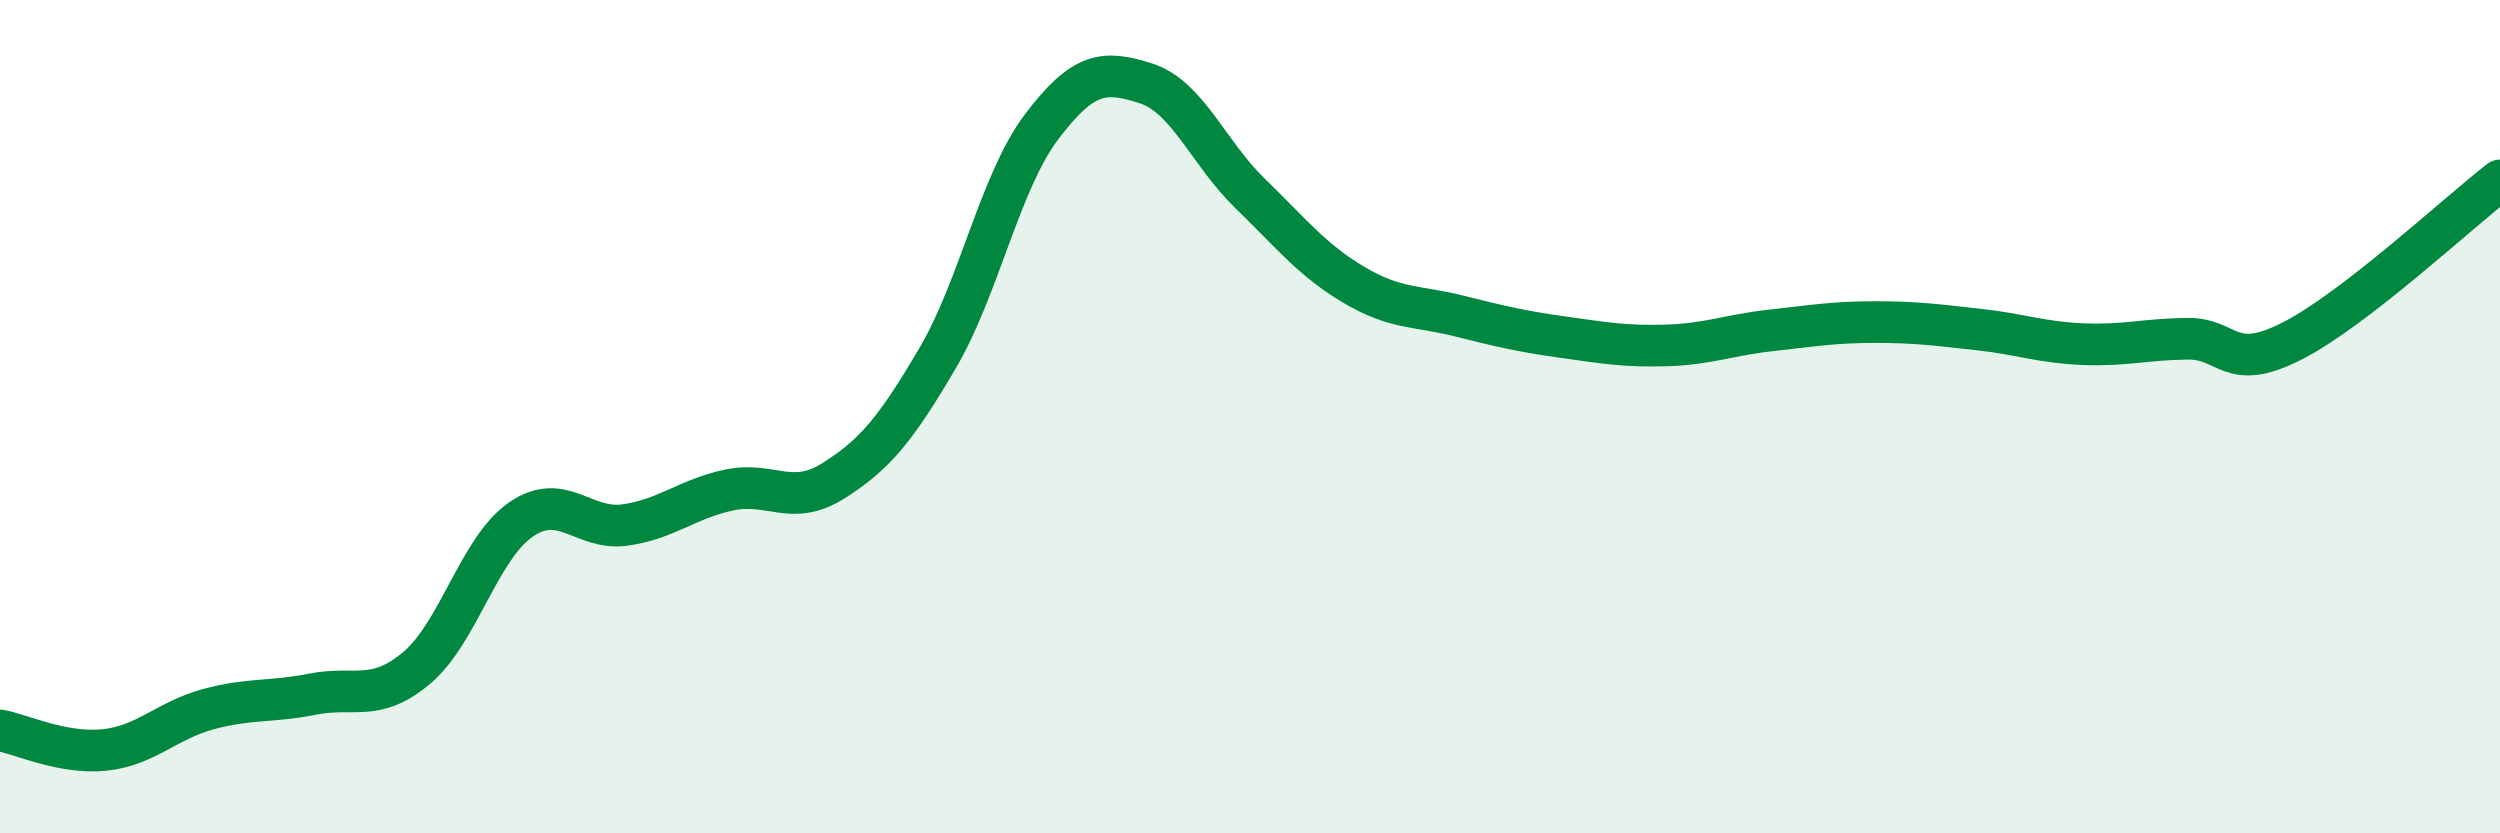
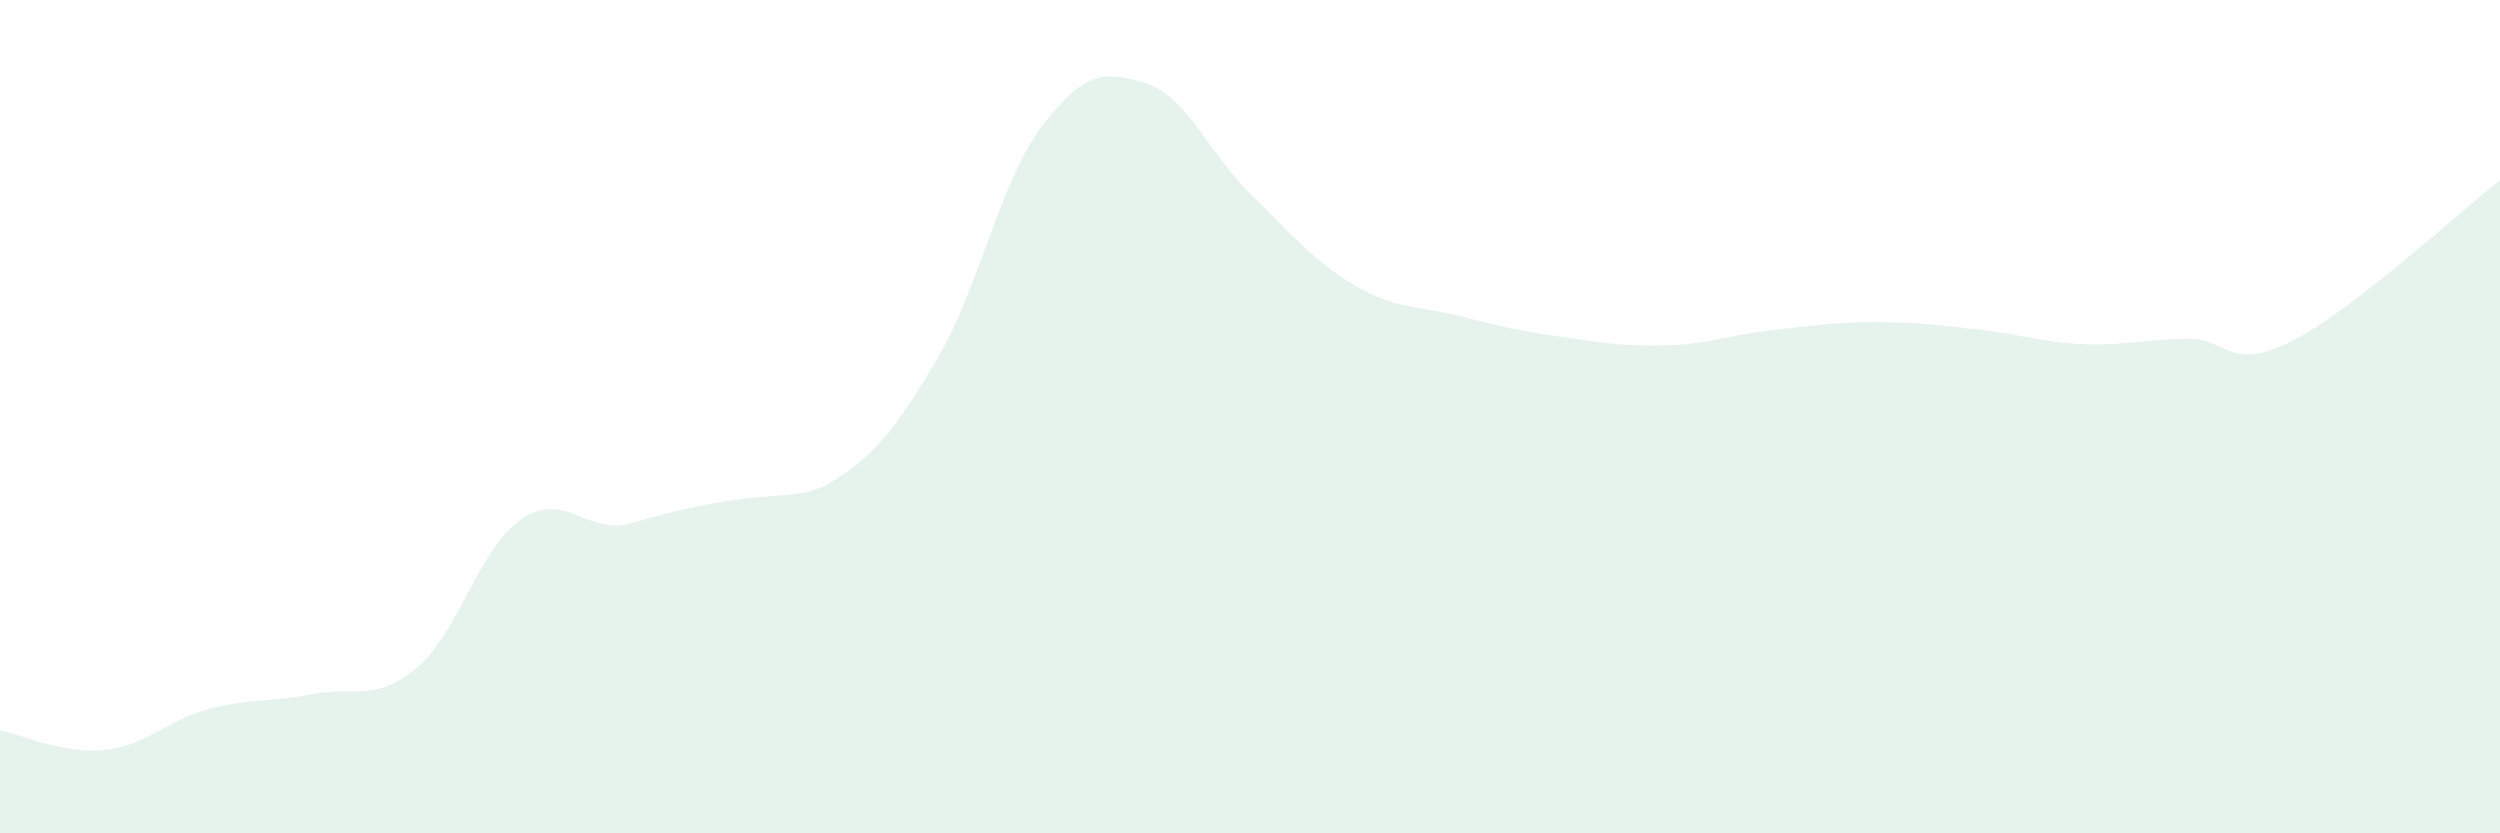
<svg xmlns="http://www.w3.org/2000/svg" width="60" height="20" viewBox="0 0 60 20">
-   <path d="M 0,17.53 C 0.5,17.62 1.5,18.1 2.5,18 C 3.5,17.9 4,17.29 5,17.02 C 6,16.75 6.5,16.86 7.5,16.66 C 8.5,16.46 9,16.87 10,16.03 C 11,15.19 11.5,13.16 12.5,12.47 C 13.5,11.78 14,12.74 15,12.6 C 16,12.46 16.5,11.97 17.5,11.76 C 18.5,11.55 19,12.17 20,11.54 C 21,10.91 21.5,10.3 22.5,8.6 C 23.5,6.9 24,4.36 25,3.04 C 26,1.72 26.5,1.68 27.5,2 C 28.5,2.32 29,3.67 30,4.64 C 31,5.61 31.5,6.25 32.5,6.84 C 33.5,7.43 34,7.33 35,7.58 C 36,7.83 36.5,7.95 37.5,8.09 C 38.5,8.23 39,8.32 40,8.29 C 41,8.26 41.5,8.04 42.5,7.93 C 43.5,7.82 44,7.73 45,7.73 C 46,7.73 46.5,7.8 47.5,7.91 C 48.5,8.02 49,8.22 50,8.26 C 51,8.3 51.5,8.14 52.5,8.13 C 53.5,8.12 53.5,8.95 55,8.19 C 56.5,7.43 59,5.1 60,4.33L60 20L0 20Z" fill="#008740" opacity="0.1" stroke-linecap="round" stroke-linejoin="round" />
-   <path d="M 0,17.53 C 0.5,17.62 1.5,18.1 2.5,18 C 3.5,17.9 4,17.29 5,17.02 C 6,16.75 6.5,16.86 7.5,16.66 C 8.5,16.46 9,16.87 10,16.03 C 11,15.19 11.5,13.16 12.5,12.47 C 13.5,11.78 14,12.74 15,12.6 C 16,12.46 16.5,11.97 17.5,11.76 C 18.5,11.55 19,12.17 20,11.54 C 21,10.91 21.5,10.3 22.5,8.6 C 23.5,6.9 24,4.36 25,3.04 C 26,1.72 26.5,1.68 27.5,2 C 28.5,2.32 29,3.67 30,4.64 C 31,5.61 31.5,6.25 32.5,6.84 C 33.5,7.43 34,7.33 35,7.58 C 36,7.83 36.5,7.95 37.5,8.09 C 38.5,8.23 39,8.32 40,8.29 C 41,8.26 41.5,8.04 42.5,7.93 C 43.5,7.82 44,7.73 45,7.73 C 46,7.73 46.5,7.8 47.5,7.91 C 48.5,8.02 49,8.22 50,8.26 C 51,8.3 51.5,8.14 52.5,8.13 C 53.5,8.12 53.5,8.95 55,8.19 C 56.5,7.43 59,5.1 60,4.33" stroke="#008740" stroke-width="1" fill="none" stroke-linecap="round" stroke-linejoin="round" />
+   <path d="M 0,17.53 C 0.5,17.62 1.5,18.1 2.5,18 C 3.5,17.9 4,17.29 5,17.02 C 6,16.75 6.5,16.86 7.5,16.66 C 8.5,16.46 9,16.87 10,16.03 C 11,15.19 11.5,13.16 12.5,12.47 C 13.5,11.78 14,12.74 15,12.6 C 18.5,11.55 19,12.17 20,11.54 C 21,10.91 21.5,10.3 22.5,8.6 C 23.5,6.9 24,4.36 25,3.04 C 26,1.72 26.5,1.68 27.5,2 C 28.5,2.32 29,3.67 30,4.64 C 31,5.61 31.5,6.25 32.5,6.84 C 33.5,7.43 34,7.33 35,7.58 C 36,7.83 36.5,7.95 37.5,8.09 C 38.5,8.23 39,8.32 40,8.29 C 41,8.26 41.5,8.04 42.5,7.93 C 43.5,7.82 44,7.73 45,7.73 C 46,7.73 46.5,7.8 47.5,7.91 C 48.5,8.02 49,8.22 50,8.26 C 51,8.3 51.5,8.14 52.5,8.13 C 53.5,8.12 53.5,8.95 55,8.19 C 56.5,7.43 59,5.1 60,4.33L60 20L0 20Z" fill="#008740" opacity="0.1" stroke-linecap="round" stroke-linejoin="round" />
</svg>